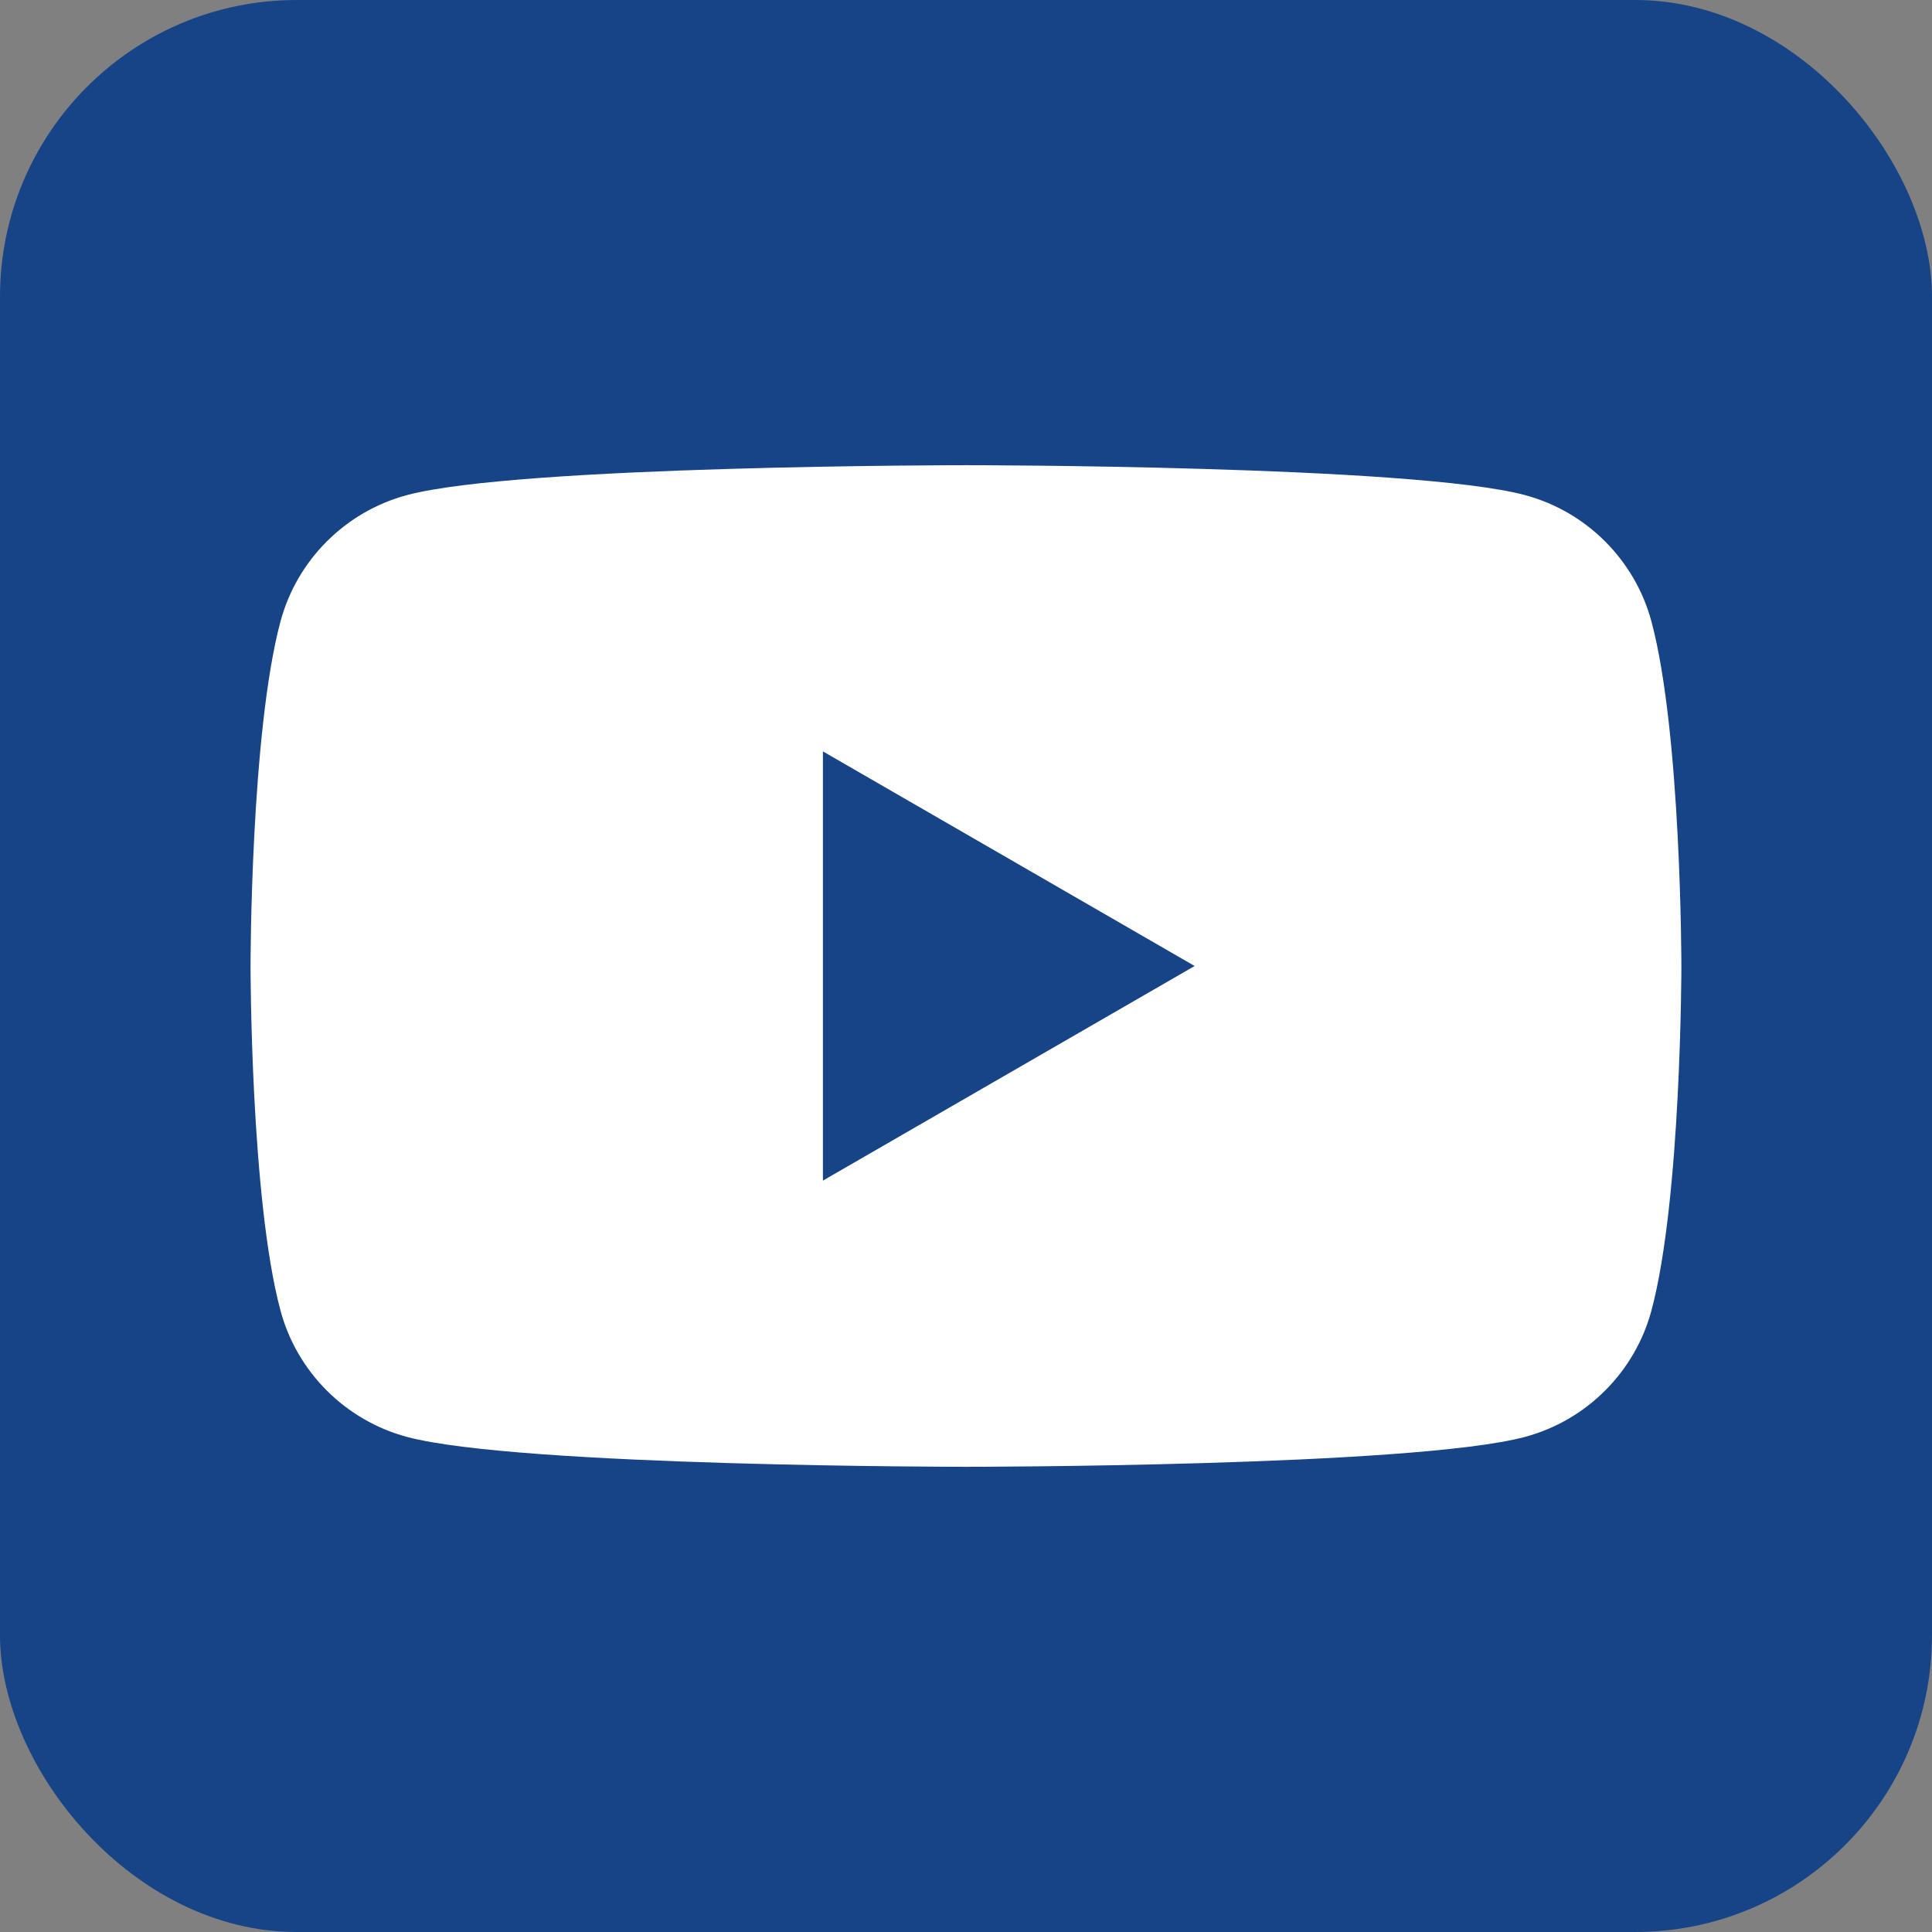
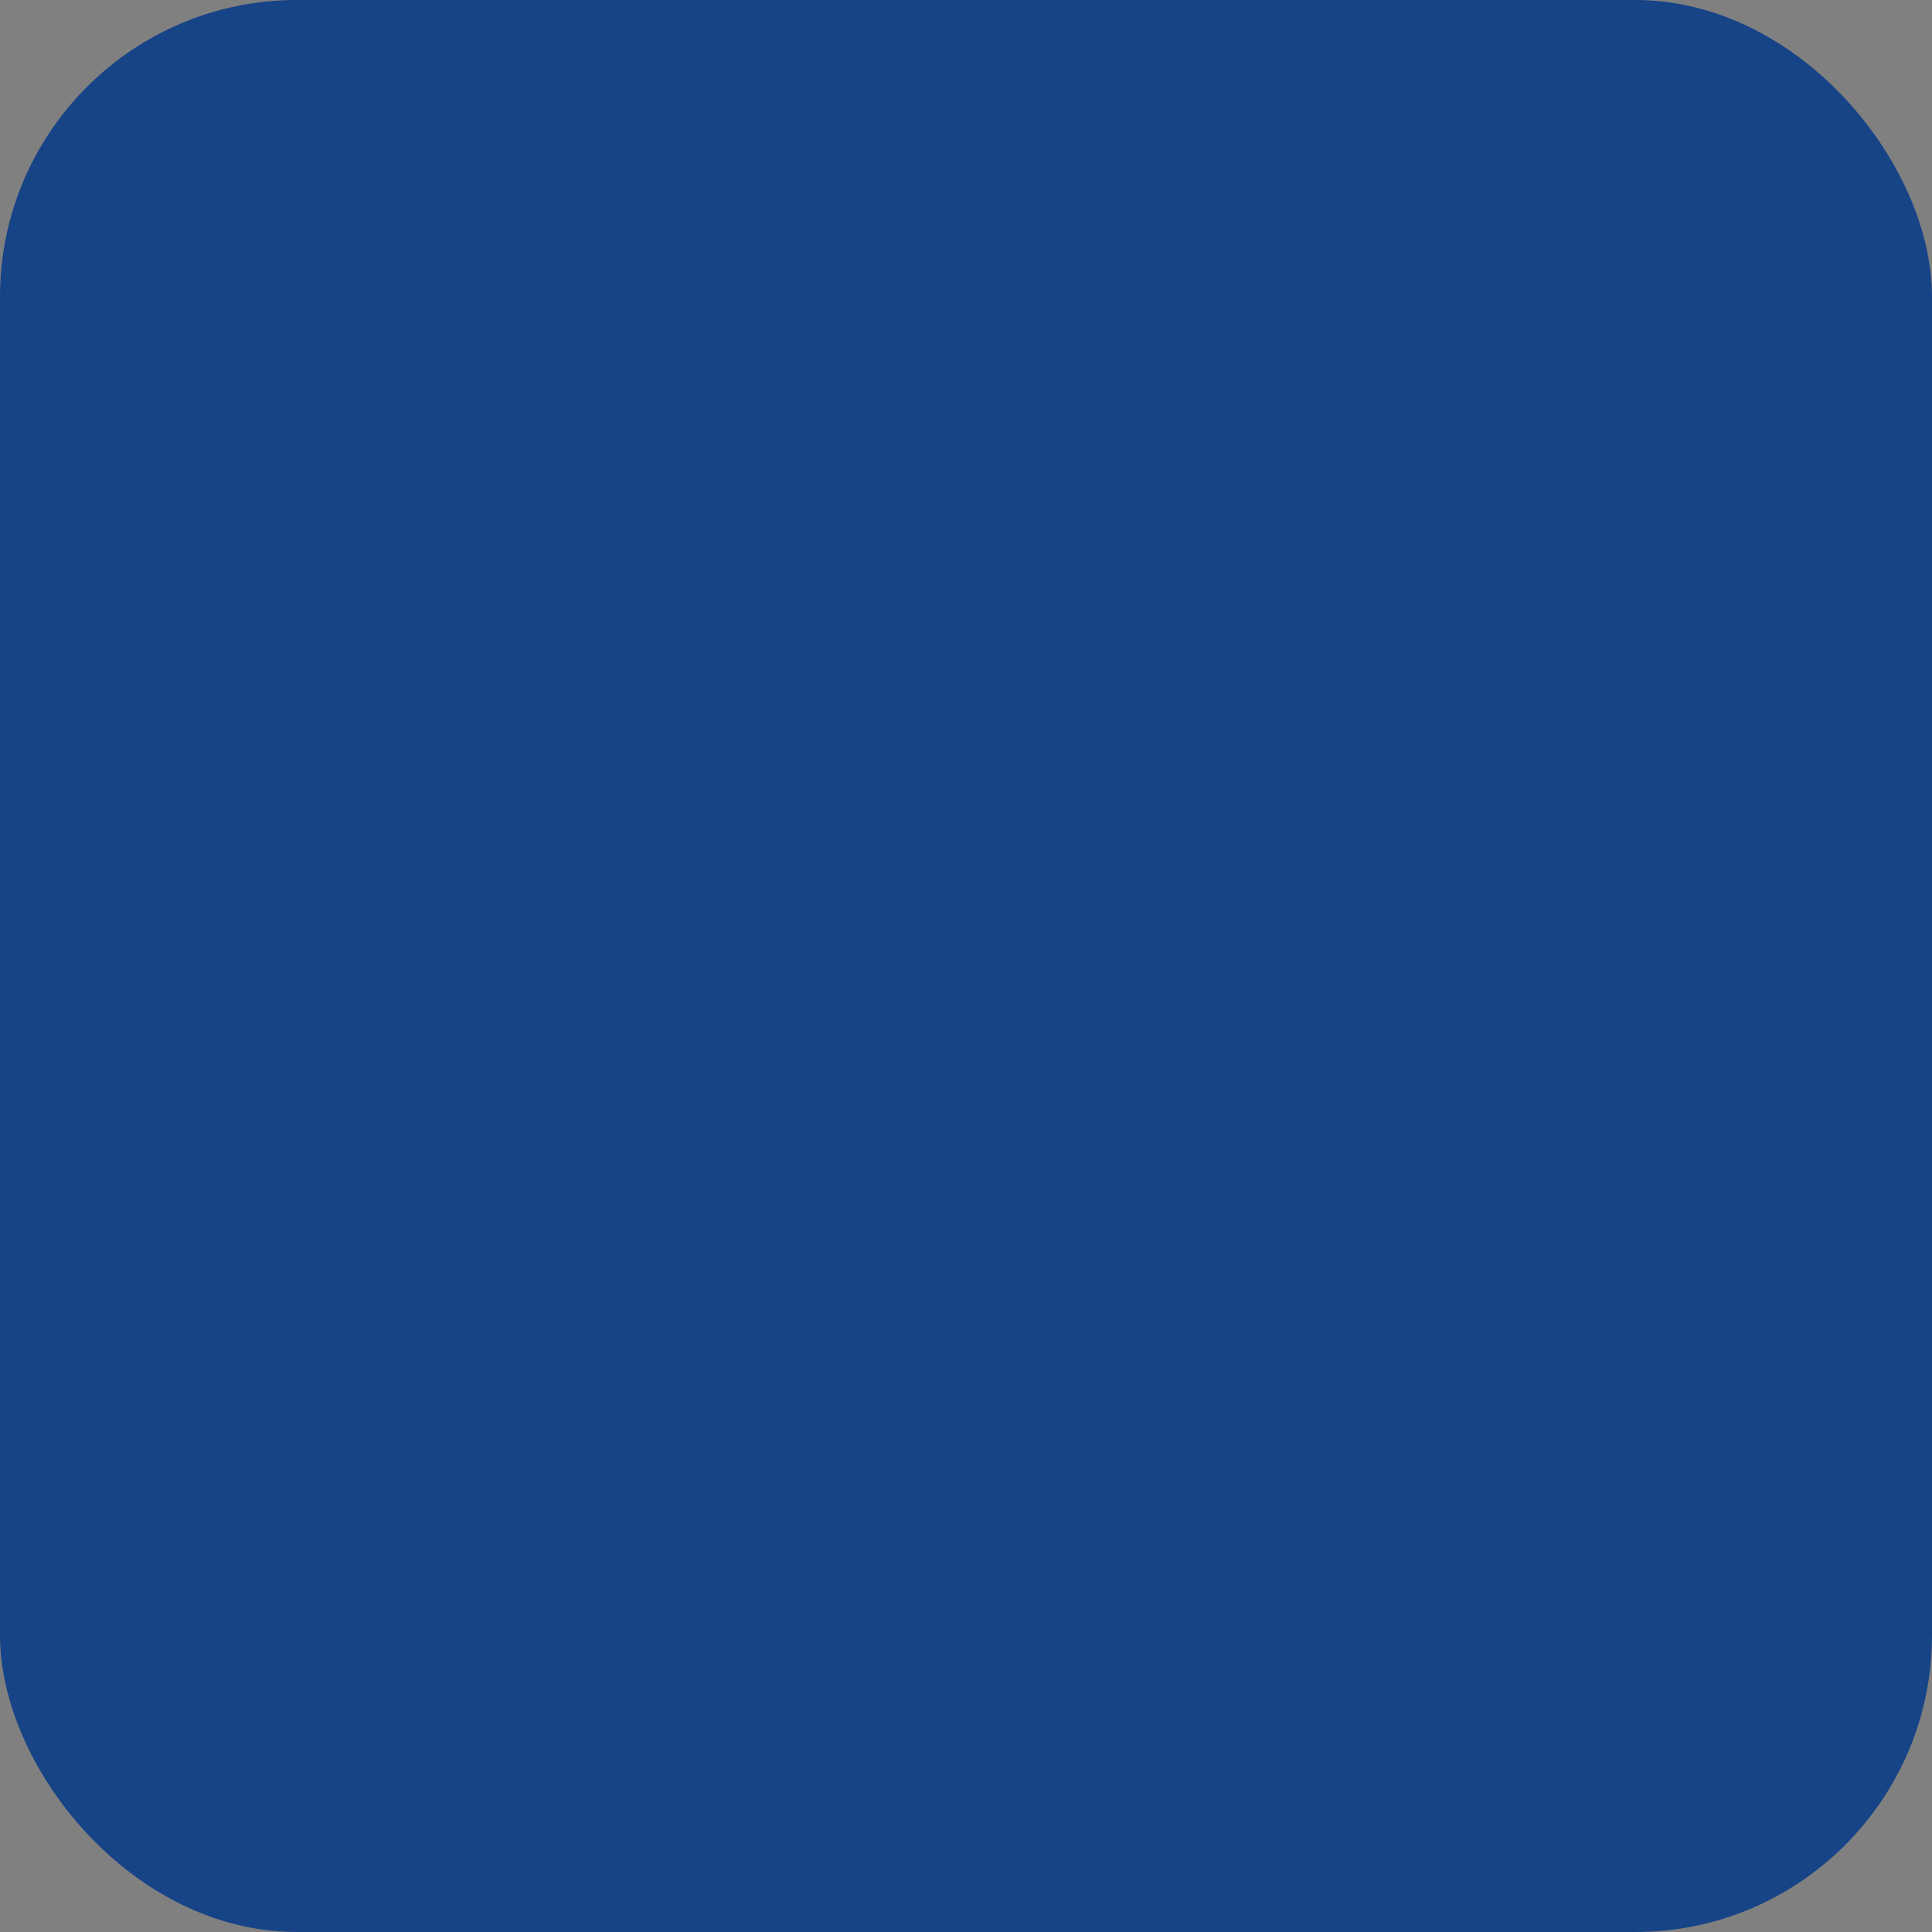
<svg xmlns="http://www.w3.org/2000/svg" id="b" viewBox="0 0 500 500">
  <rect x="0" y="0" width="500" height="500" fill="#808080" stroke="none" />
  <defs>
    <style>.d{fill:#fff;}.e{fill:#174387;}</style>
  </defs>
  <rect class="e" width="500" height="500" rx="76.8" ry="76.8" />
-   <path class="d" d="M427.4,160.87c-4.26-15.93-16.81-28.48-32.74-32.74-28.88-7.74-144.67-7.74-144.67-7.74,0,0-115.79,0-144.67,7.74-15.93,4.26-28.48,16.81-32.74,32.74-7.74,28.88-7.74,89.13-7.74,89.13,0,0,0,60.25,7.74,89.13,4.26,15.93,16.81,28.48,32.74,32.74,28.88,7.74,144.67,7.74,144.67,7.74,0,0,115.79,0,144.67-7.74,15.93-4.26,28.48-16.81,32.74-32.74,7.74-28.88,7.74-89.13,7.74-89.13,0,0,0-60.25-7.74-89.13Z" />
-   <polygon class="e" points="212.97 305.54 309.17 250 212.97 194.46 212.97 305.54" />
</svg>